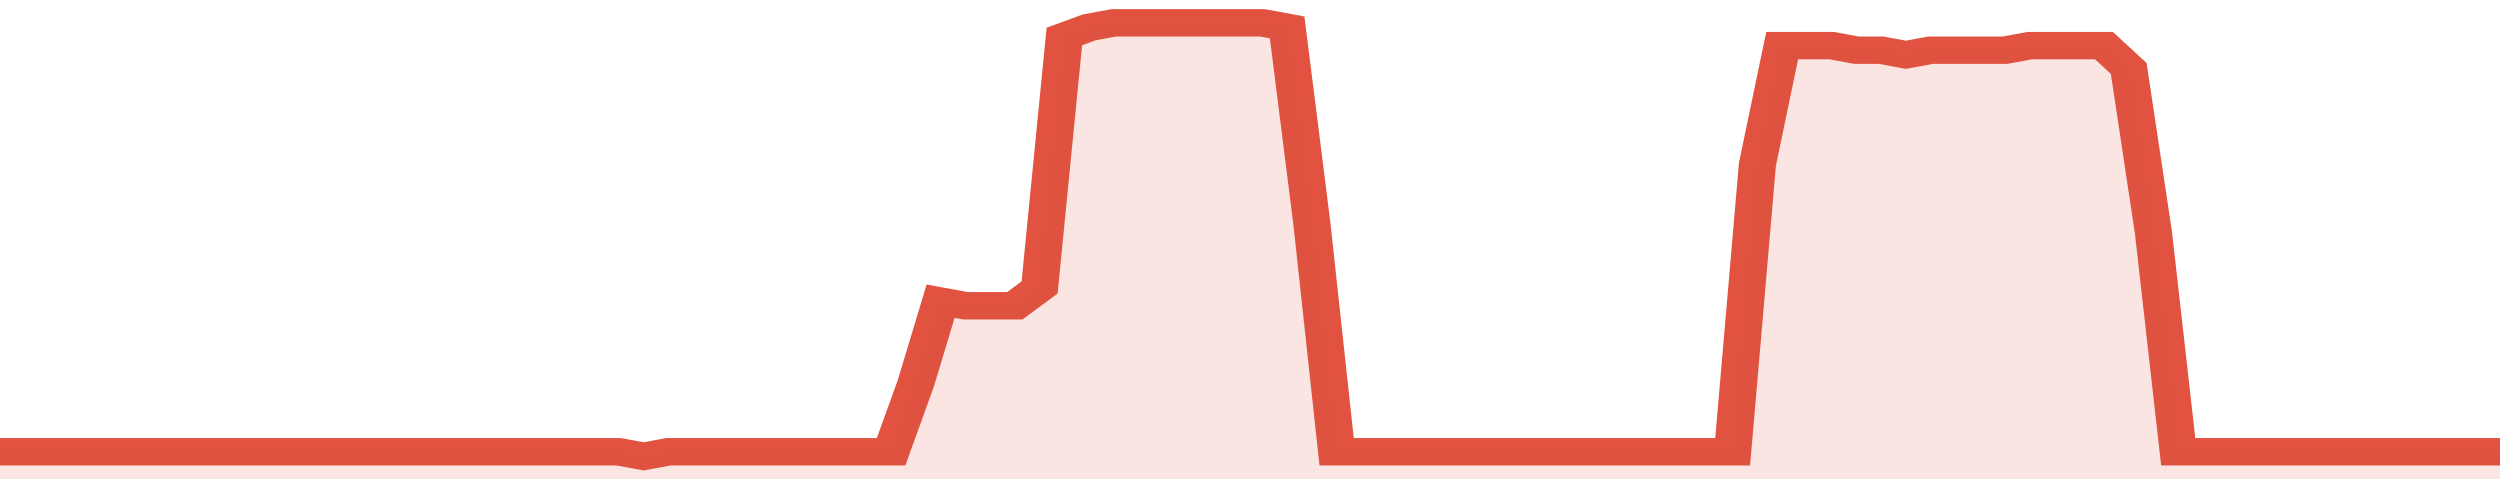
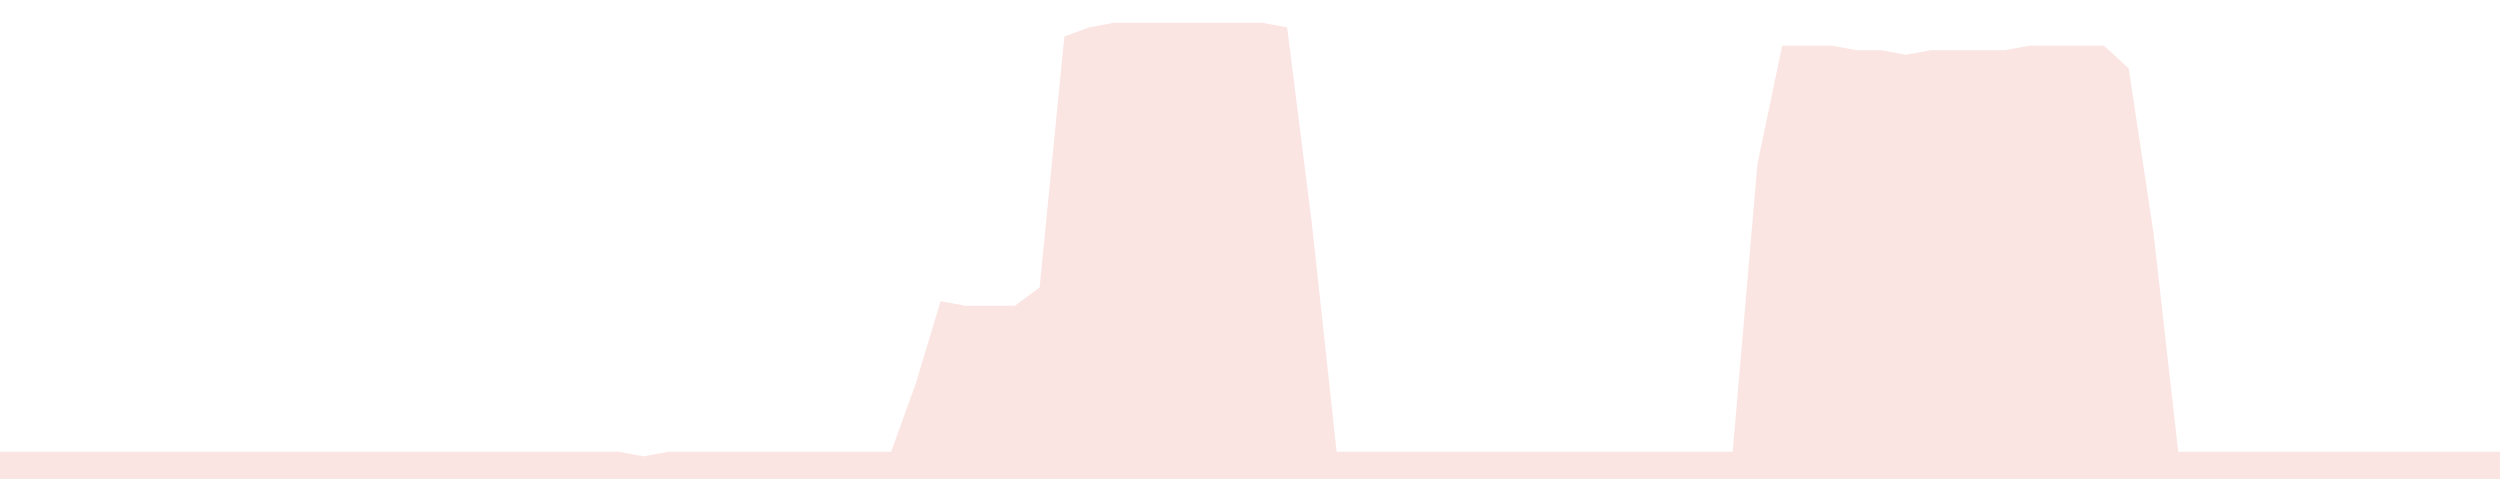
<svg xmlns="http://www.w3.org/2000/svg" viewBox="0 0 404 105" width="120" height="23" preserveAspectRatio="none">
-   <polyline fill="none" stroke="#E15241" stroke-width="6" points="0, 99 4, 99 8, 99 12, 99 16, 99 20, 99 24, 99 28, 99 32, 99 36, 99 40, 99 44, 99 48, 99 52, 99 56, 99 60, 99 64, 99 68, 99 72, 99 76, 99 80, 99 84, 99 88, 99 92, 99 96, 99 100, 99 104, 100 108, 99 112, 99 116, 99 120, 99 124, 99 128, 99 132, 99 136, 99 140, 99 144, 99 148, 84 152, 66 156, 67 160, 67 164, 67 168, 63 172, 8 176, 6 180, 5 184, 5 188, 5 192, 5 196, 5 200, 5 204, 5 208, 6 212, 49 216, 99 220, 99 224, 99 228, 99 232, 99 236, 99 240, 99 244, 99 248, 99 252, 99 256, 99 260, 99 264, 99 268, 99 272, 99 276, 99 280, 99 284, 36 288, 10 292, 10 296, 10 300, 11 304, 11 308, 12 312, 11 316, 11 320, 11 324, 11 328, 10 332, 10 336, 10 340, 10 344, 15 348, 51 352, 99 356, 99 360, 99 364, 99 368, 99 372, 99 376, 99 380, 99 384, 99 388, 99 392, 99 396, 99 400, 99 404, 99 404, 99 "> </polyline>
  <polygon fill="#E15241" opacity="0.15" points="0, 105 0, 99 4, 99 8, 99 12, 99 16, 99 20, 99 24, 99 28, 99 32, 99 36, 99 40, 99 44, 99 48, 99 52, 99 56, 99 60, 99 64, 99 68, 99 72, 99 76, 99 80, 99 84, 99 88, 99 92, 99 96, 99 100, 99 104, 100 108, 99 112, 99 116, 99 120, 99 124, 99 128, 99 132, 99 136, 99 140, 99 144, 99 148, 84 152, 66 156, 67 160, 67 164, 67 168, 63 172, 8 176, 6 180, 5 184, 5 188, 5 192, 5 196, 5 200, 5 204, 5 208, 6 212, 49 216, 99 220, 99 224, 99 228, 99 232, 99 236, 99 240, 99 244, 99 248, 99 252, 99 256, 99 260, 99 264, 99 268, 99 272, 99 276, 99 280, 99 284, 36 288, 10 292, 10 296, 10 300, 11 304, 11 308, 12 312, 11 316, 11 320, 11 324, 11 328, 10 332, 10 336, 10 340, 10 344, 15 348, 51 352, 99 356, 99 360, 99 364, 99 368, 99 372, 99 376, 99 380, 99 384, 99 388, 99 392, 99 396, 99 400, 99 404, 99 404, 105 " />
</svg>